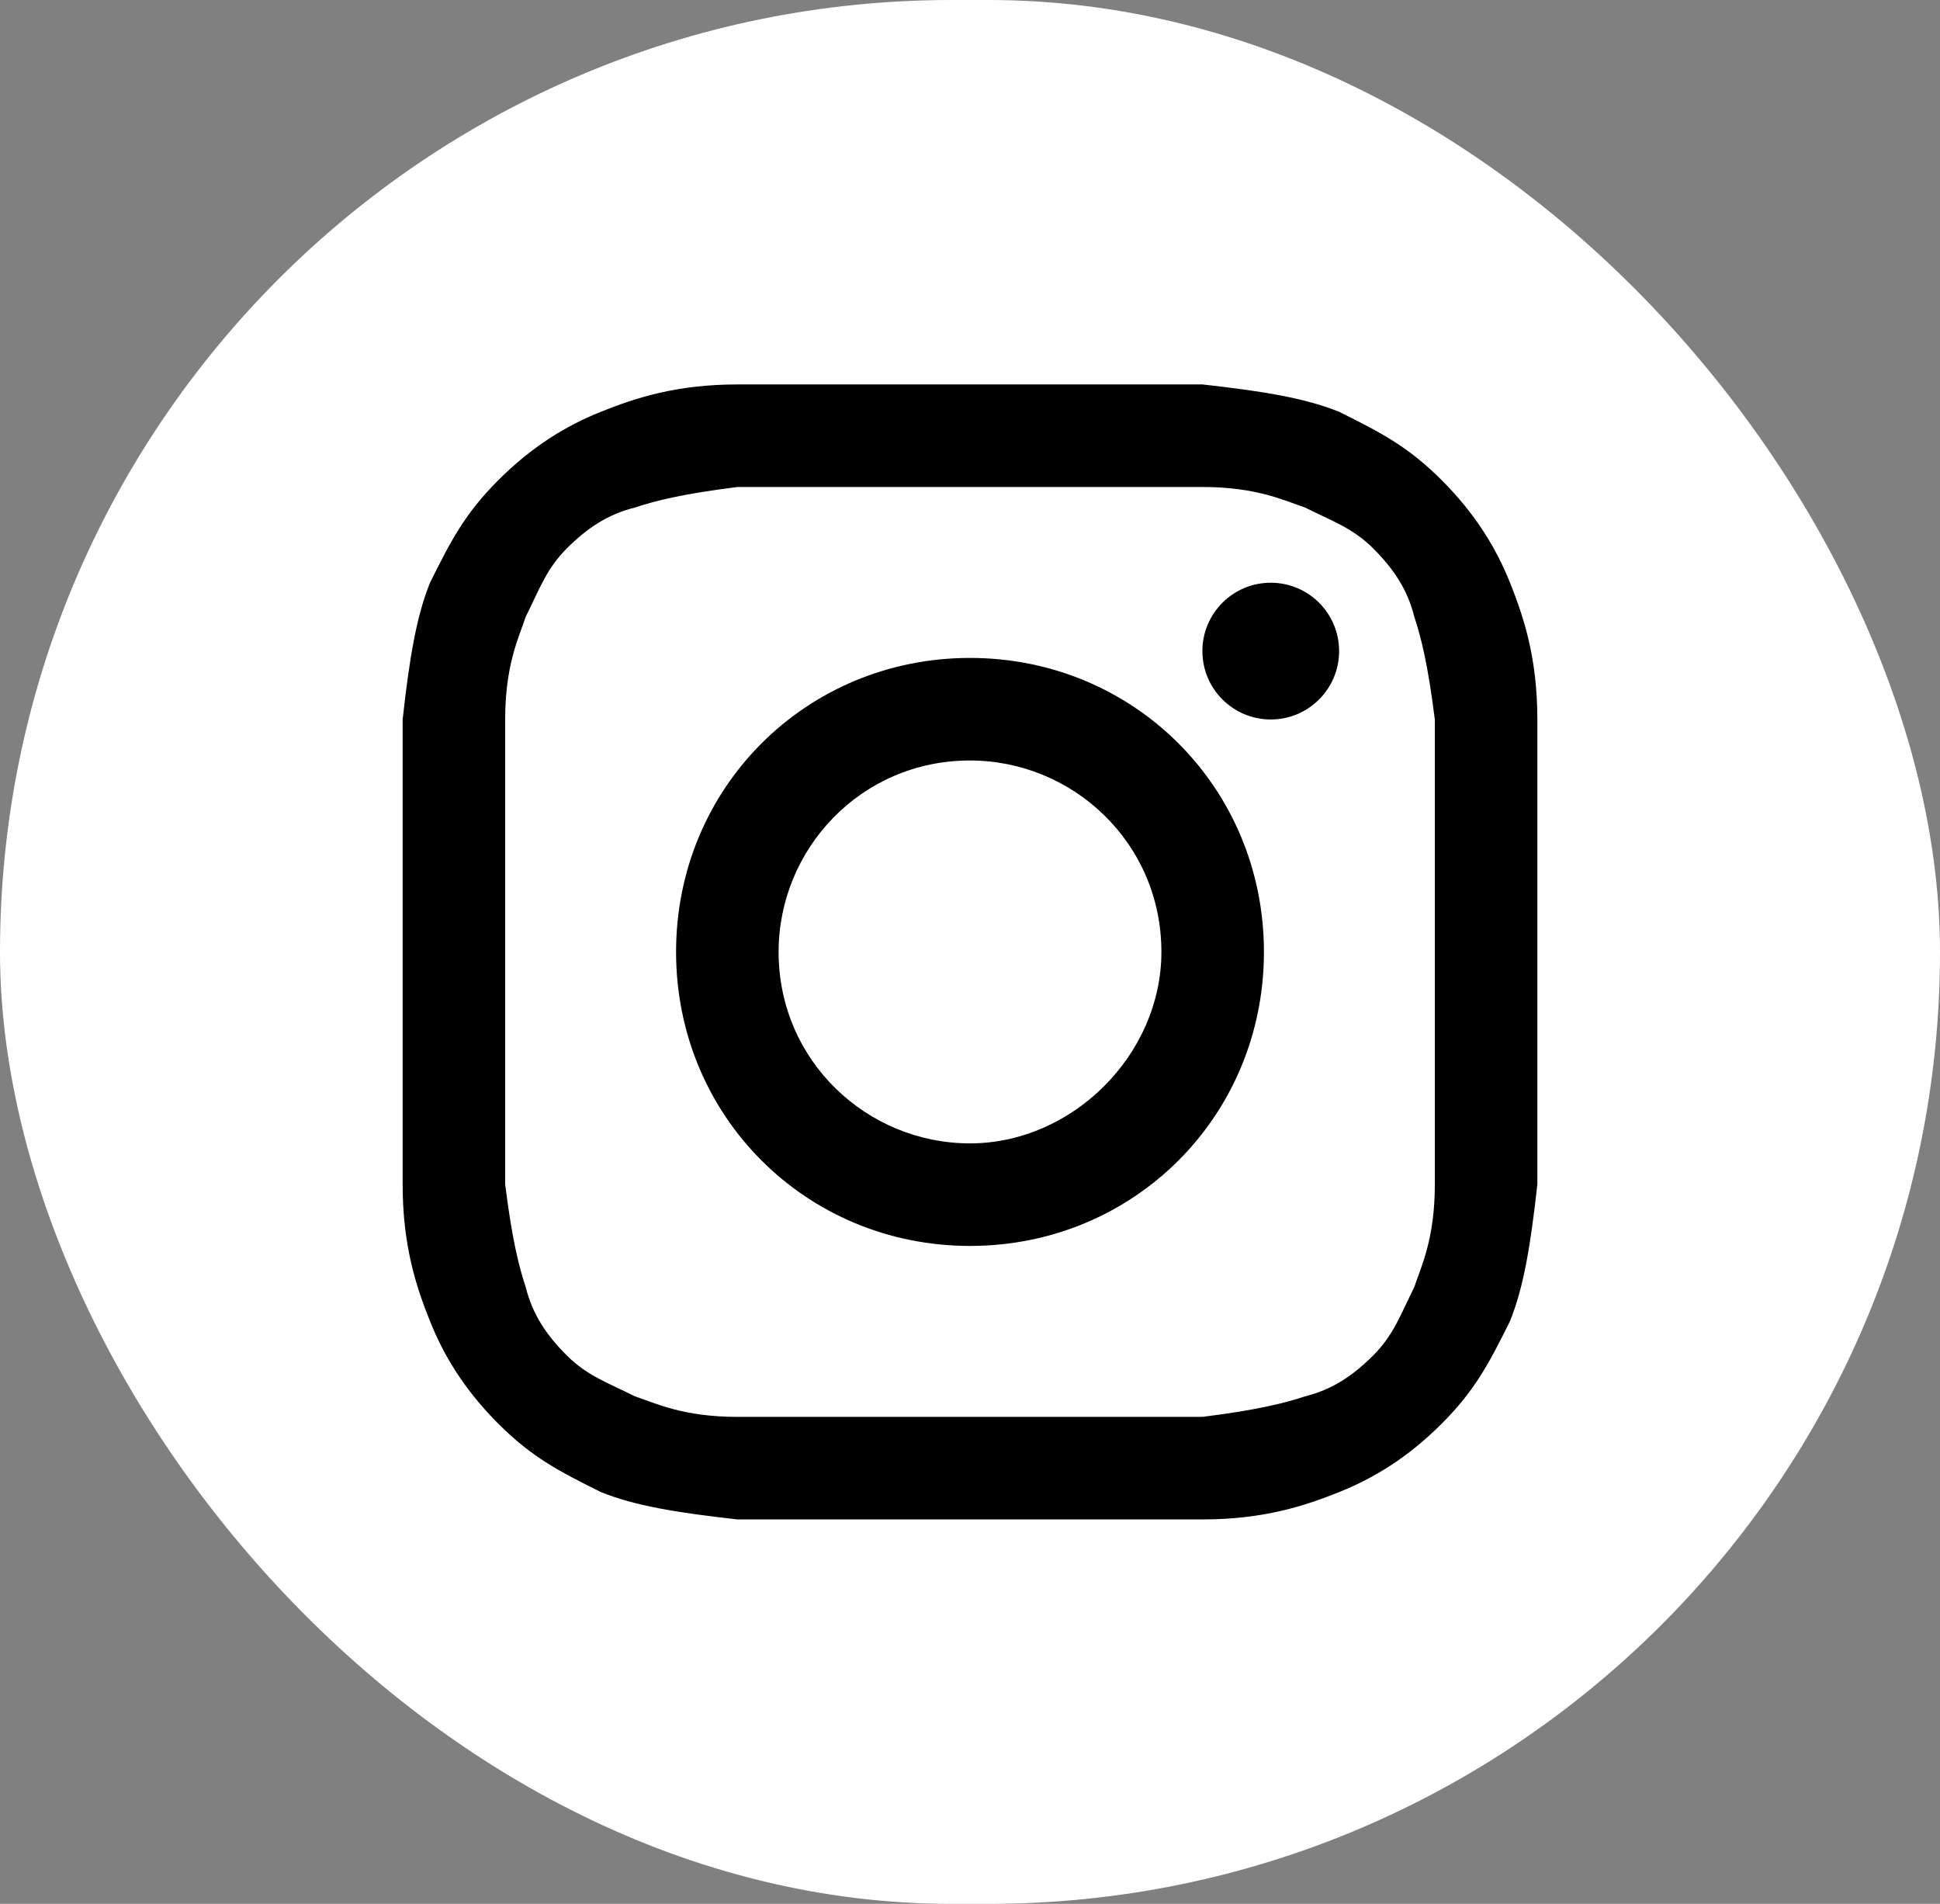
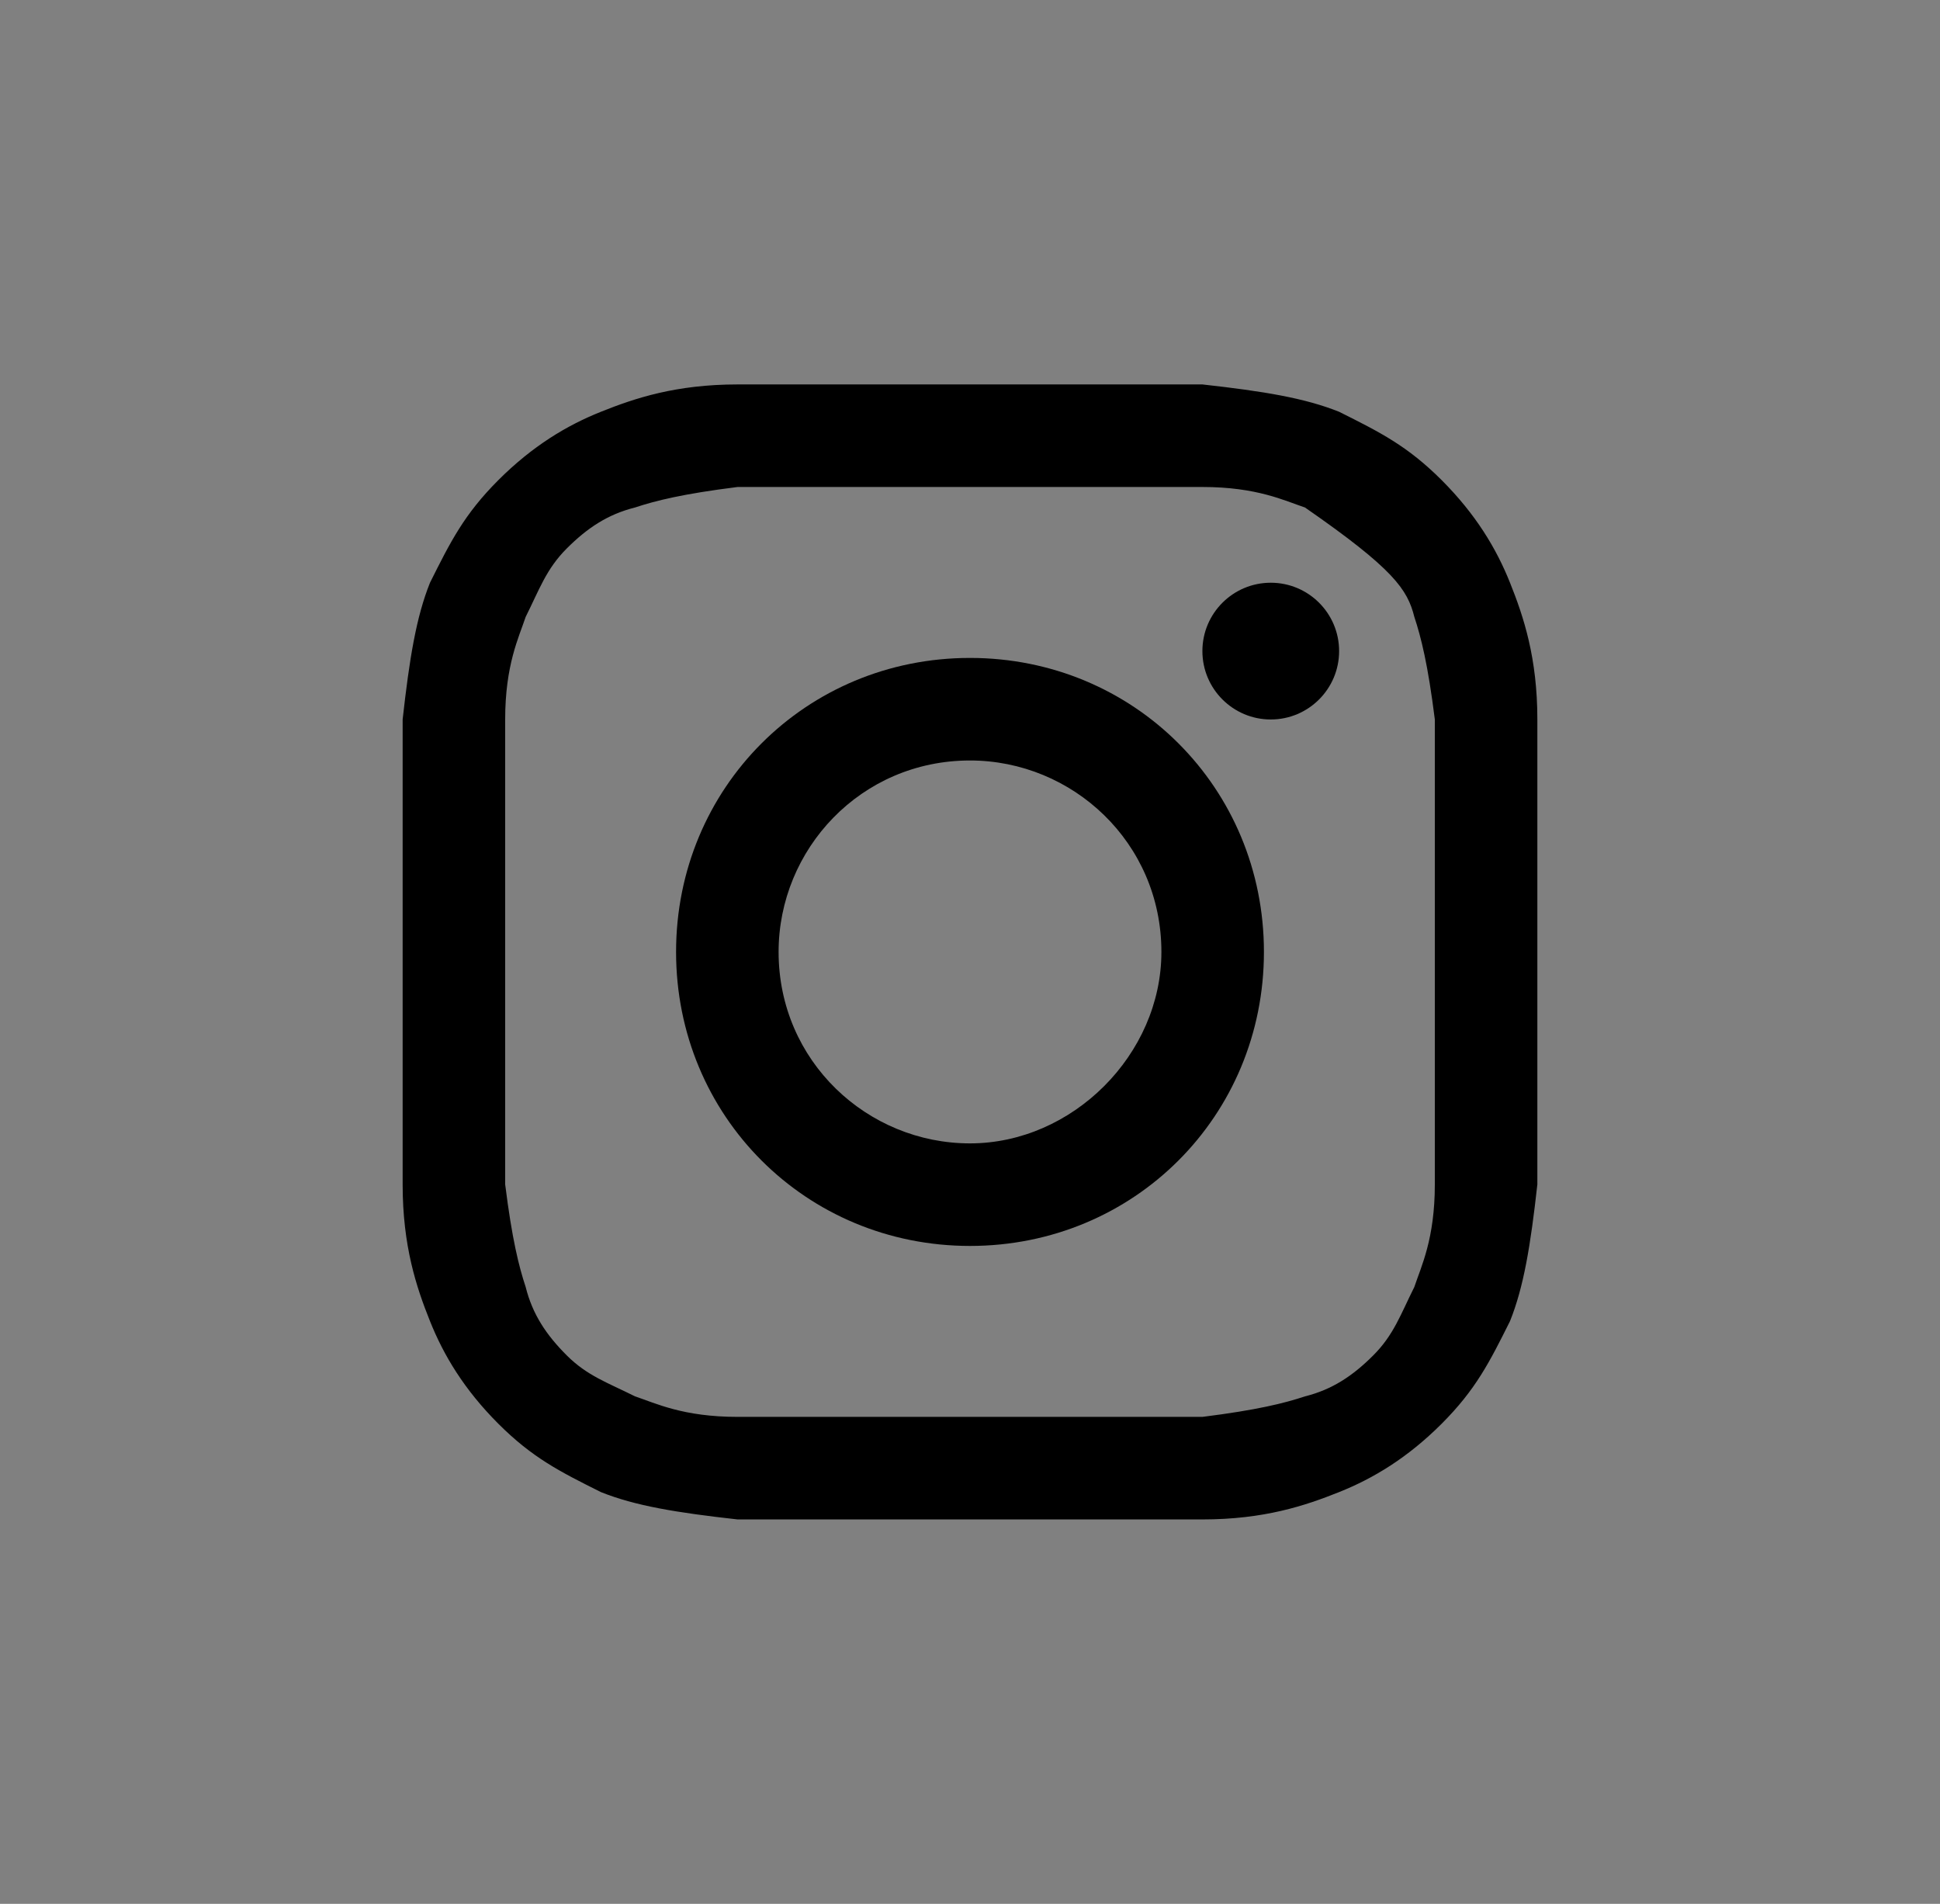
<svg xmlns="http://www.w3.org/2000/svg" width="53" height="52" viewBox="0 0 53 52" fill="none">
  <rect x="0" y="0" width="53" height="52" fill="#808080" stroke="none" />
-   <rect width="53" height="52" rx="26" fill="white" />
-   <path d="M26.5 13.301C30.608 13.301 31.169 13.301 32.849 13.301C34.343 13.301 35.09 13.675 35.651 13.861C36.398 14.235 36.958 14.422 37.518 14.982C38.078 15.542 38.452 16.102 38.639 16.849C38.825 17.41 39.012 18.157 39.199 19.651C39.199 21.331 39.199 21.705 39.199 26C39.199 30.295 39.199 30.669 39.199 32.349C39.199 33.843 38.825 34.59 38.639 35.151C38.265 35.898 38.078 36.458 37.518 37.018C36.958 37.578 36.398 37.952 35.651 38.139C35.09 38.325 34.343 38.512 32.849 38.699C31.169 38.699 30.795 38.699 26.5 38.699C22.205 38.699 21.831 38.699 20.151 38.699C18.657 38.699 17.91 38.325 17.349 38.139C16.602 37.765 16.042 37.578 15.482 37.018C14.922 36.458 14.548 35.898 14.361 35.151C14.175 34.59 13.988 33.843 13.801 32.349C13.801 30.669 13.801 30.295 13.801 26C13.801 21.705 13.801 21.331 13.801 19.651C13.801 18.157 14.175 17.41 14.361 16.849C14.735 16.102 14.922 15.542 15.482 14.982C16.042 14.422 16.602 14.048 17.349 13.861C17.91 13.675 18.657 13.488 20.151 13.301C21.831 13.301 22.392 13.301 26.5 13.301ZM26.5 10.5C22.205 10.5 21.831 10.5 20.151 10.5C18.47 10.5 17.349 10.873 16.416 11.247C15.482 11.62 14.548 12.181 13.614 13.114C12.681 14.048 12.307 14.795 11.747 15.916C11.373 16.849 11.187 17.97 11 19.651C11 21.331 11 21.892 11 26C11 30.295 11 30.669 11 32.349C11 34.03 11.373 35.151 11.747 36.084C12.12 37.018 12.681 37.952 13.614 38.886C14.548 39.819 15.295 40.193 16.416 40.753C17.349 41.127 18.47 41.313 20.151 41.5C21.831 41.5 22.392 41.5 26.5 41.5C30.608 41.5 31.169 41.5 32.849 41.5C34.53 41.5 35.651 41.127 36.584 40.753C37.518 40.38 38.452 39.819 39.386 38.886C40.319 37.952 40.693 37.205 41.253 36.084C41.627 35.151 41.813 34.03 42 32.349C42 30.669 42 30.108 42 26C42 21.892 42 21.331 42 19.651C42 17.97 41.627 16.849 41.253 15.916C40.88 14.982 40.319 14.048 39.386 13.114C38.452 12.181 37.705 11.807 36.584 11.247C35.651 10.873 34.53 10.687 32.849 10.5C31.169 10.5 30.795 10.5 26.5 10.5Z" fill="black" />
+   <path d="M26.5 13.301C30.608 13.301 31.169 13.301 32.849 13.301C34.343 13.301 35.09 13.675 35.651 13.861C38.078 15.542 38.452 16.102 38.639 16.849C38.825 17.41 39.012 18.157 39.199 19.651C39.199 21.331 39.199 21.705 39.199 26C39.199 30.295 39.199 30.669 39.199 32.349C39.199 33.843 38.825 34.59 38.639 35.151C38.265 35.898 38.078 36.458 37.518 37.018C36.958 37.578 36.398 37.952 35.651 38.139C35.09 38.325 34.343 38.512 32.849 38.699C31.169 38.699 30.795 38.699 26.5 38.699C22.205 38.699 21.831 38.699 20.151 38.699C18.657 38.699 17.91 38.325 17.349 38.139C16.602 37.765 16.042 37.578 15.482 37.018C14.922 36.458 14.548 35.898 14.361 35.151C14.175 34.59 13.988 33.843 13.801 32.349C13.801 30.669 13.801 30.295 13.801 26C13.801 21.705 13.801 21.331 13.801 19.651C13.801 18.157 14.175 17.41 14.361 16.849C14.735 16.102 14.922 15.542 15.482 14.982C16.042 14.422 16.602 14.048 17.349 13.861C17.91 13.675 18.657 13.488 20.151 13.301C21.831 13.301 22.392 13.301 26.5 13.301ZM26.5 10.5C22.205 10.5 21.831 10.5 20.151 10.5C18.47 10.5 17.349 10.873 16.416 11.247C15.482 11.62 14.548 12.181 13.614 13.114C12.681 14.048 12.307 14.795 11.747 15.916C11.373 16.849 11.187 17.97 11 19.651C11 21.331 11 21.892 11 26C11 30.295 11 30.669 11 32.349C11 34.03 11.373 35.151 11.747 36.084C12.12 37.018 12.681 37.952 13.614 38.886C14.548 39.819 15.295 40.193 16.416 40.753C17.349 41.127 18.47 41.313 20.151 41.5C21.831 41.5 22.392 41.5 26.5 41.5C30.608 41.5 31.169 41.5 32.849 41.5C34.53 41.5 35.651 41.127 36.584 40.753C37.518 40.38 38.452 39.819 39.386 38.886C40.319 37.952 40.693 37.205 41.253 36.084C41.627 35.151 41.813 34.03 42 32.349C42 30.669 42 30.108 42 26C42 21.892 42 21.331 42 19.651C42 17.97 41.627 16.849 41.253 15.916C40.88 14.982 40.319 14.048 39.386 13.114C38.452 12.181 37.705 11.807 36.584 11.247C35.651 10.873 34.53 10.687 32.849 10.5C31.169 10.5 30.795 10.5 26.5 10.5Z" fill="black" />
  <path d="M26.5 17.97C22.018 17.97 18.47 21.518 18.47 26C18.47 30.482 22.018 34.03 26.5 34.03C30.982 34.03 34.53 30.482 34.53 26C34.53 21.518 30.982 17.97 26.5 17.97ZM26.5 31.229C23.699 31.229 21.271 28.988 21.271 26C21.271 23.199 23.512 20.771 26.5 20.771C29.301 20.771 31.729 23.012 31.729 26C31.729 28.801 29.301 31.229 26.5 31.229Z" fill="black" />
  <path d="M34.717 19.651C35.748 19.651 36.584 18.814 36.584 17.783C36.584 16.752 35.748 15.916 34.717 15.916C33.685 15.916 32.849 16.752 32.849 17.783C32.849 18.814 33.685 19.651 34.717 19.651Z" fill="black" />
</svg>